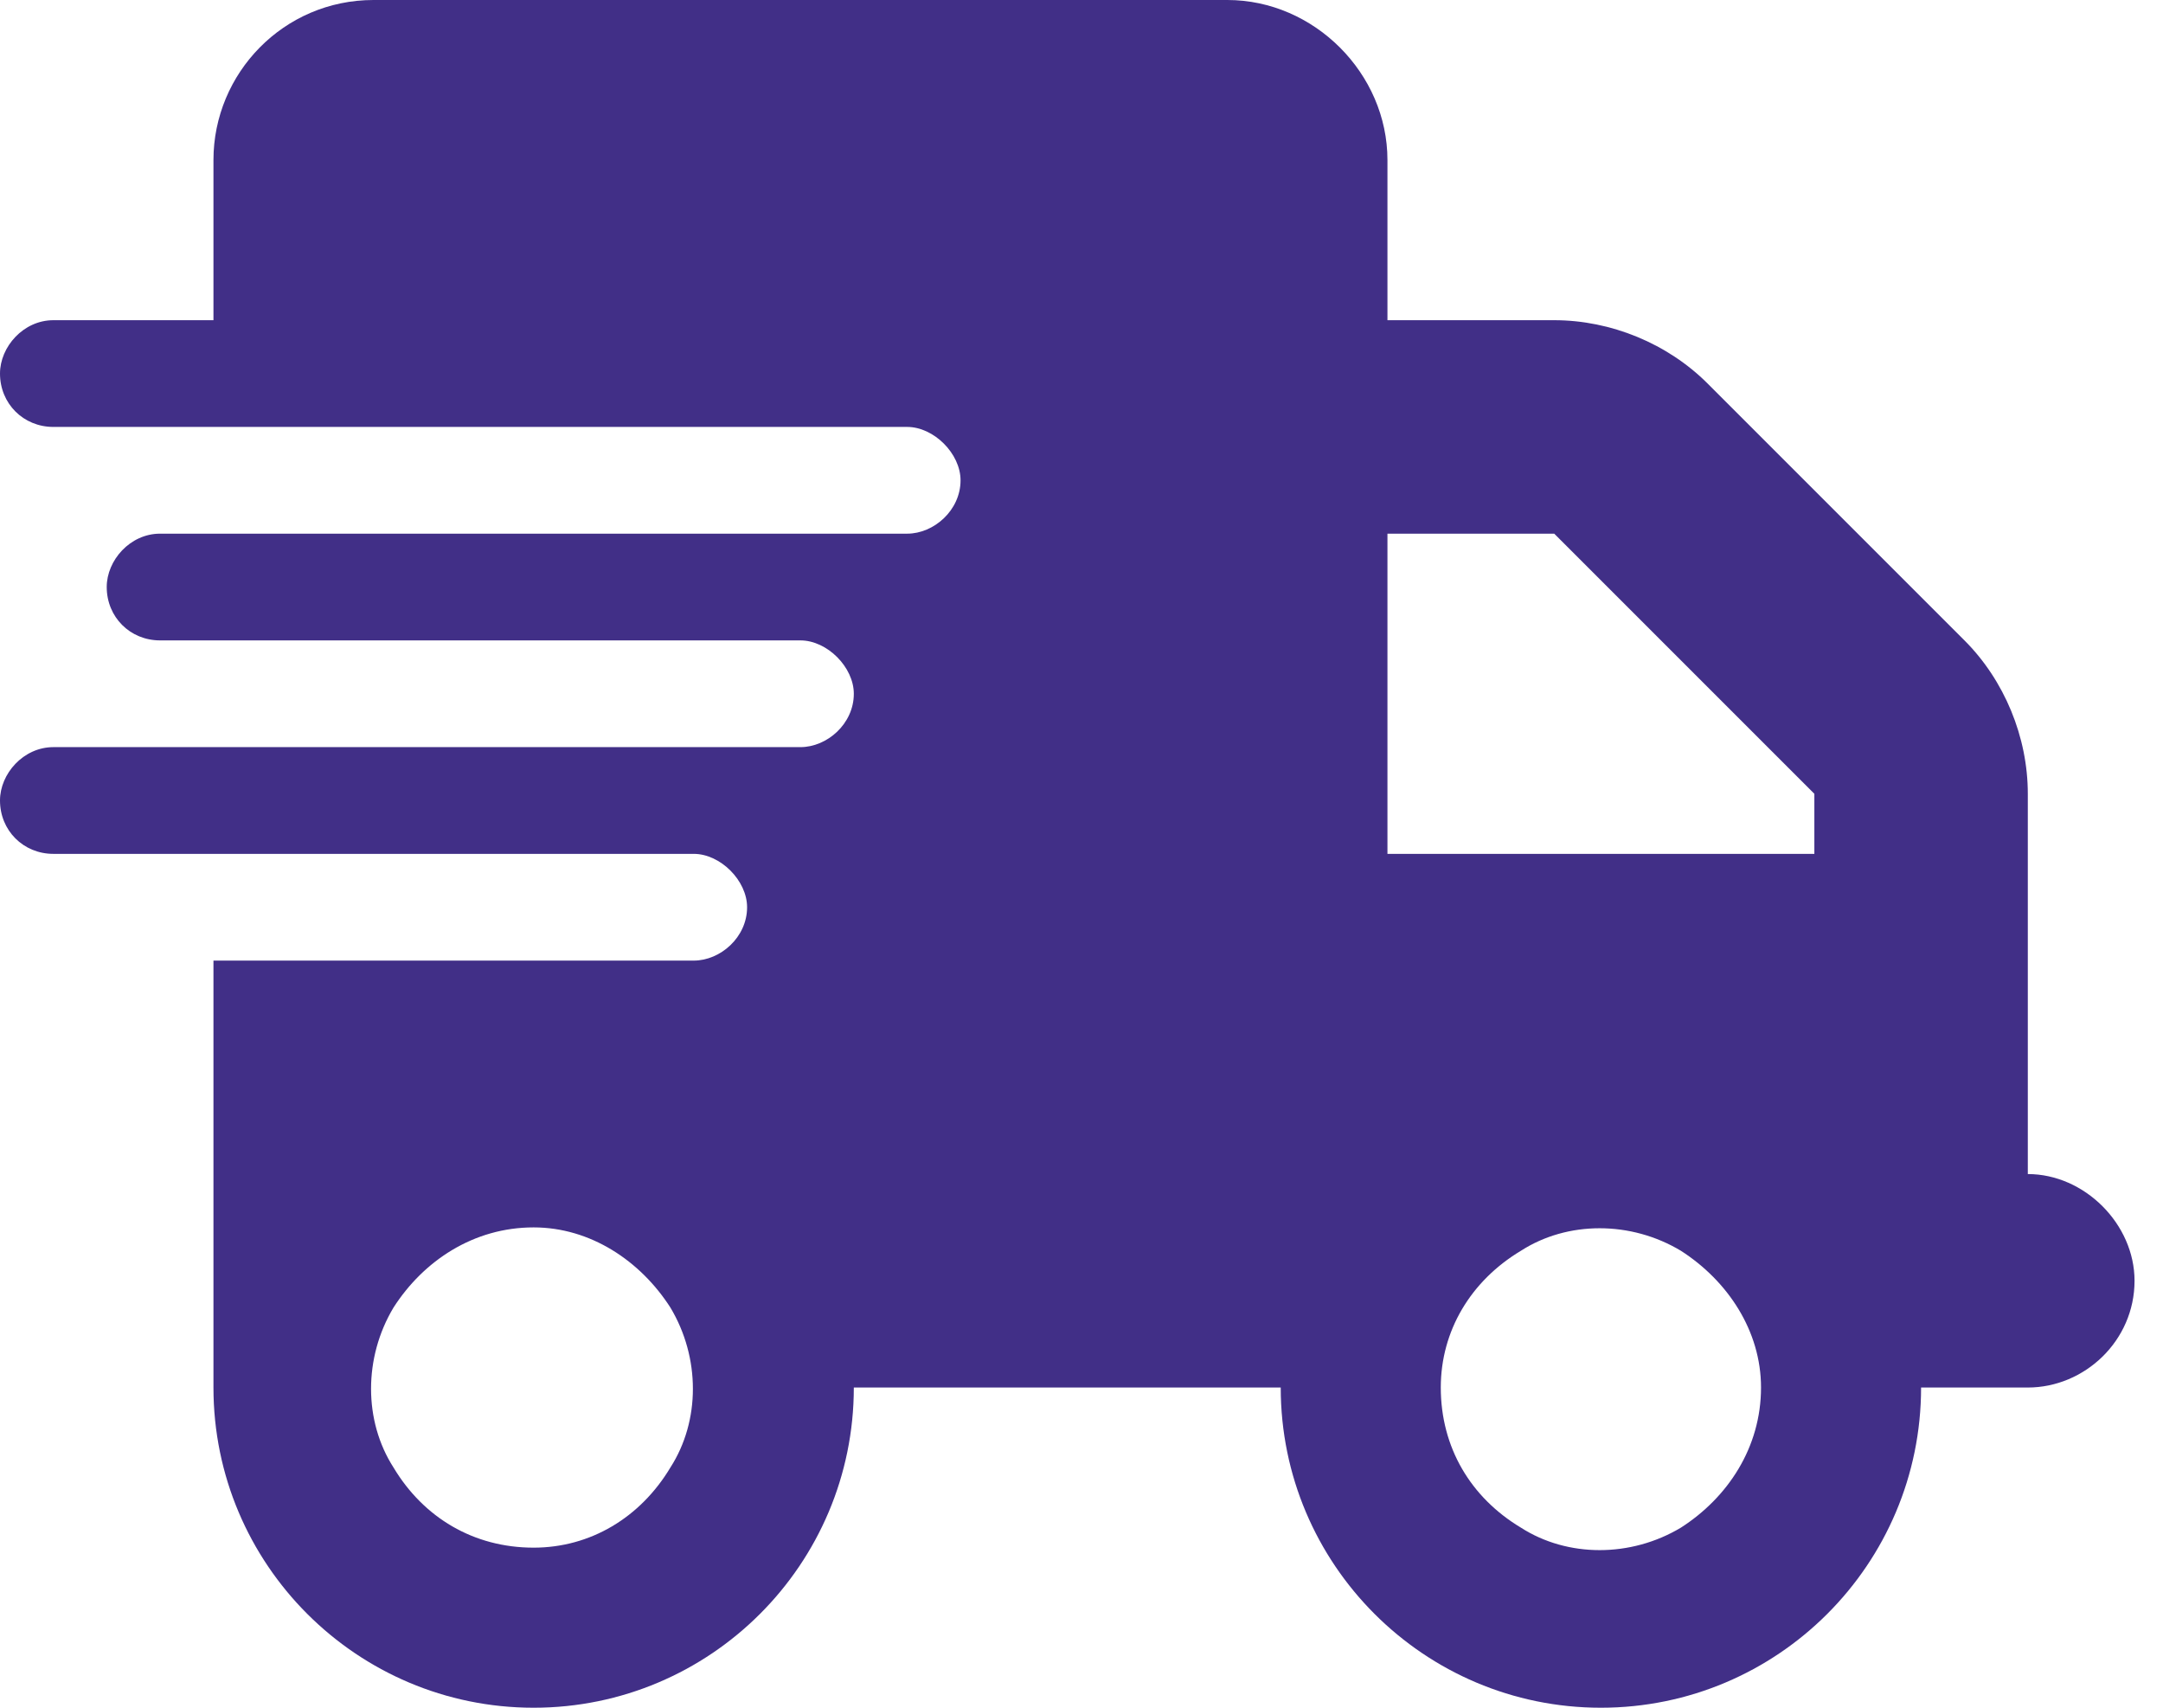
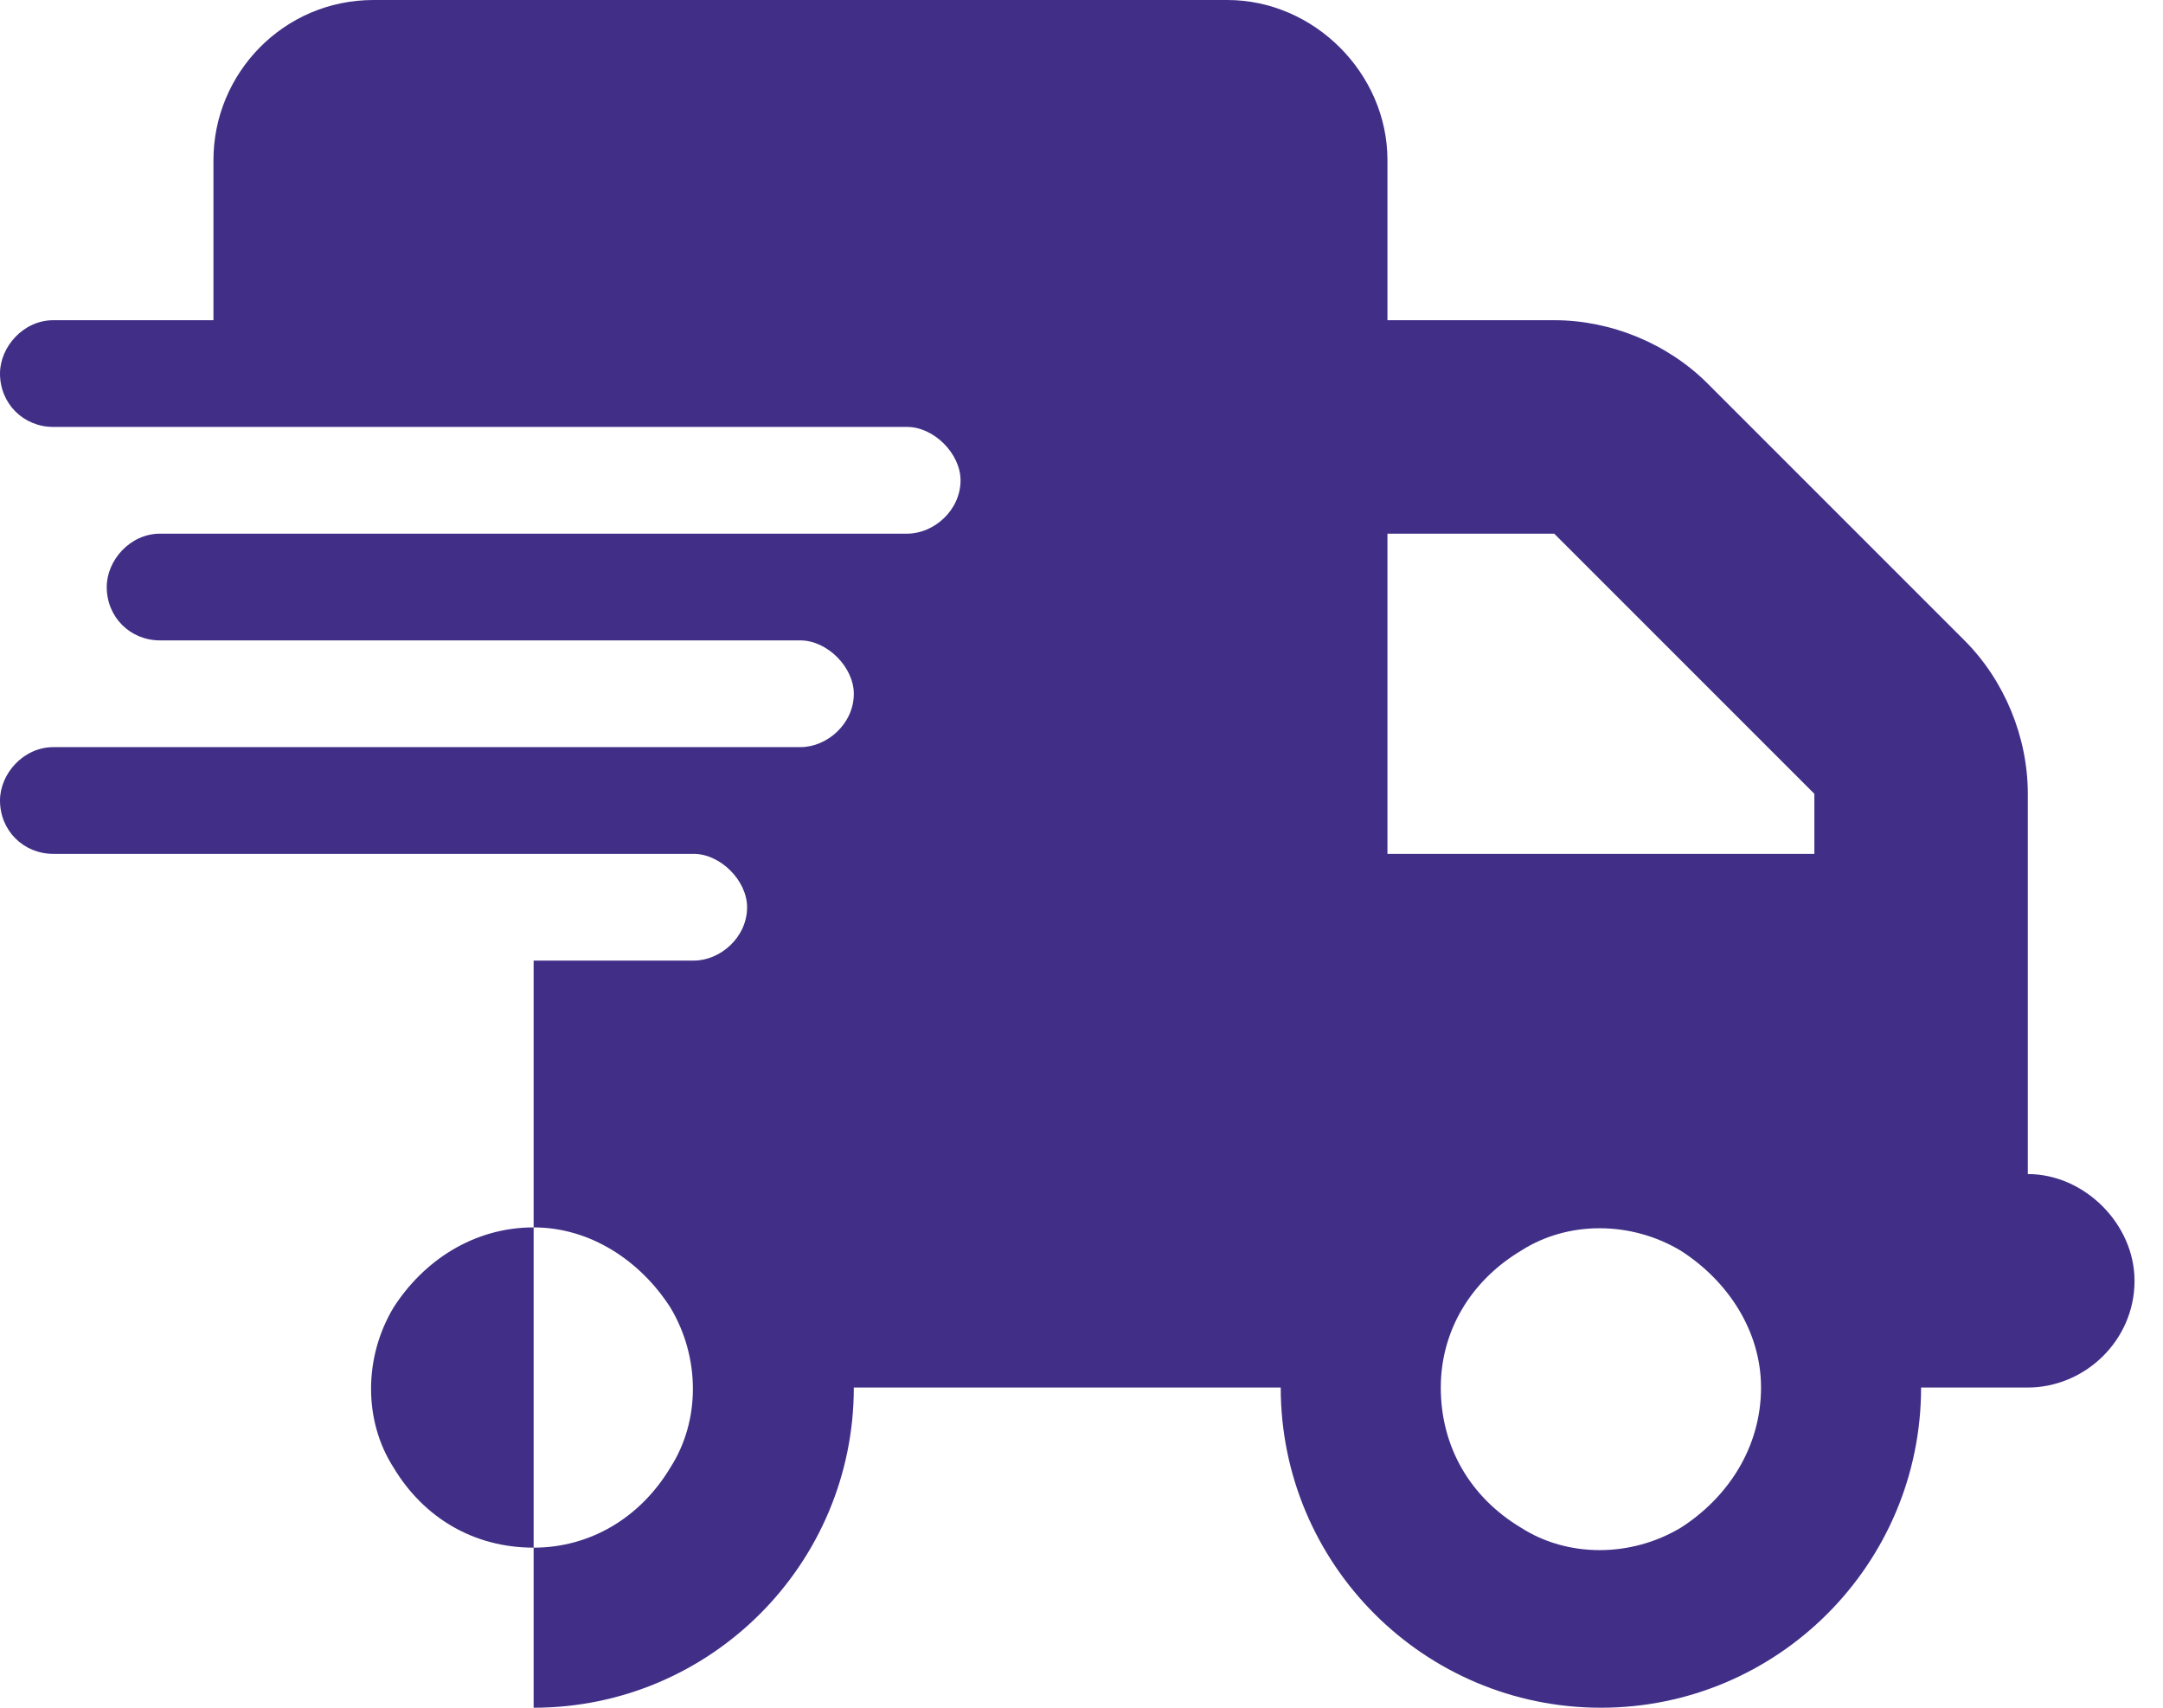
<svg xmlns="http://www.w3.org/2000/svg" width="38" height="30" viewBox="0 0 38 30" fill="none">
-   <path d="M6.562 0H21.562C23.086 0 24.375 1.289 24.375 2.812V5.625H27.305C28.301 5.625 29.297 6.035 30 6.738L34.512 11.25C35.215 11.953 35.625 12.949 35.625 13.945V15V16.875V20.625C36.621 20.625 37.5 21.504 37.5 22.5C37.5 23.555 36.621 24.375 35.625 24.375H33.75C33.75 27.48 31.23 30 28.125 30C25.02 30 22.5 27.48 22.5 24.375H15C15 27.48 12.48 30 9.375 30C6.27 30 3.75 27.48 3.75 24.375V16.875H12.188C12.656 16.875 13.125 16.465 13.125 15.938C13.125 15.469 12.656 15 12.188 15H3.75H0.938C0.41 15 0 14.59 0 14.062C0 13.594 0.41 13.125 0.938 13.125H3.75H14.062C14.531 13.125 15 12.715 15 12.188C15 11.719 14.531 11.25 14.062 11.25H3.75H2.812C2.285 11.25 1.875 10.84 1.875 10.312C1.875 9.844 2.285 9.375 2.812 9.375H3.75H15.938C16.406 9.375 16.875 8.965 16.875 8.438C16.875 7.969 16.406 7.5 15.938 7.5H3.75H0.938C0.41 7.5 0 7.09 0 6.562C0 6.094 0.41 5.625 0.938 5.625H3.75V2.812C3.75 1.289 4.98 0 6.562 0ZM31.875 13.945L27.305 9.375H24.375V15H31.875V13.945ZM9.375 21.562C8.32 21.562 7.441 22.148 6.914 22.969C6.387 23.848 6.387 24.961 6.914 25.781C7.441 26.66 8.32 27.188 9.375 27.188C10.371 27.188 11.25 26.66 11.777 25.781C12.305 24.961 12.305 23.848 11.777 22.969C11.25 22.148 10.371 21.562 9.375 21.562ZM25.312 24.375C25.312 25.43 25.84 26.309 26.719 26.836C27.539 27.363 28.652 27.363 29.531 26.836C30.352 26.309 30.938 25.43 30.938 24.375C30.938 23.379 30.352 22.5 29.531 21.973C28.652 21.445 27.539 21.445 26.719 21.973C25.84 22.5 25.312 23.379 25.312 24.375Z" fill="#412F87" />
+   <path d="M6.562 0H21.562C23.086 0 24.375 1.289 24.375 2.812V5.625H27.305C28.301 5.625 29.297 6.035 30 6.738L34.512 11.25C35.215 11.953 35.625 12.949 35.625 13.945V15V16.875V20.625C36.621 20.625 37.5 21.504 37.5 22.5C37.5 23.555 36.621 24.375 35.625 24.375H33.75C33.75 27.48 31.23 30 28.125 30C25.02 30 22.5 27.48 22.5 24.375H15C15 27.48 12.48 30 9.375 30V16.875H12.188C12.656 16.875 13.125 16.465 13.125 15.938C13.125 15.469 12.656 15 12.188 15H3.75H0.938C0.41 15 0 14.59 0 14.062C0 13.594 0.41 13.125 0.938 13.125H3.75H14.062C14.531 13.125 15 12.715 15 12.188C15 11.719 14.531 11.25 14.062 11.25H3.75H2.812C2.285 11.25 1.875 10.84 1.875 10.312C1.875 9.844 2.285 9.375 2.812 9.375H3.75H15.938C16.406 9.375 16.875 8.965 16.875 8.438C16.875 7.969 16.406 7.5 15.938 7.5H3.75H0.938C0.41 7.5 0 7.09 0 6.562C0 6.094 0.41 5.625 0.938 5.625H3.75V2.812C3.75 1.289 4.98 0 6.562 0ZM31.875 13.945L27.305 9.375H24.375V15H31.875V13.945ZM9.375 21.562C8.32 21.562 7.441 22.148 6.914 22.969C6.387 23.848 6.387 24.961 6.914 25.781C7.441 26.66 8.32 27.188 9.375 27.188C10.371 27.188 11.25 26.66 11.777 25.781C12.305 24.961 12.305 23.848 11.777 22.969C11.25 22.148 10.371 21.562 9.375 21.562ZM25.312 24.375C25.312 25.43 25.84 26.309 26.719 26.836C27.539 27.363 28.652 27.363 29.531 26.836C30.352 26.309 30.938 25.43 30.938 24.375C30.938 23.379 30.352 22.5 29.531 21.973C28.652 21.445 27.539 21.445 26.719 21.973C25.84 22.5 25.312 23.379 25.312 24.375Z" fill="#412F87" />
</svg>